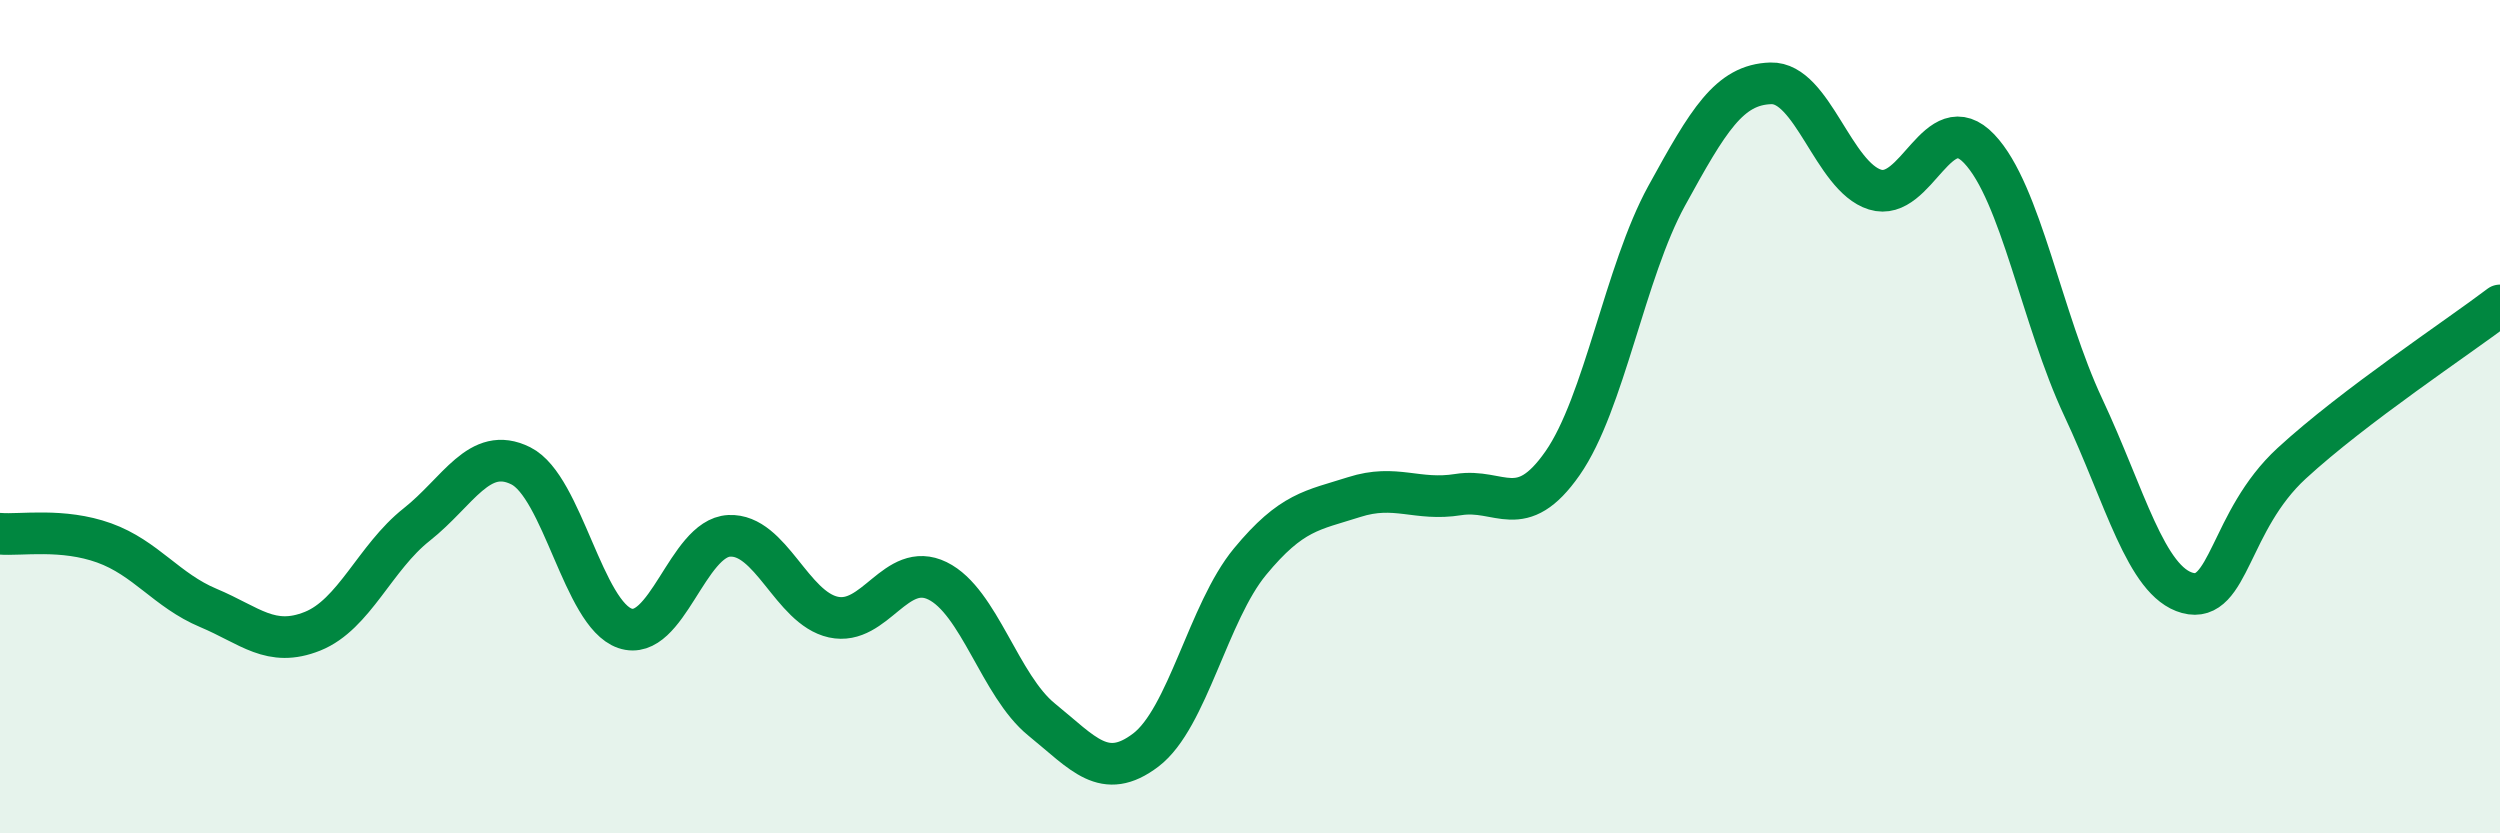
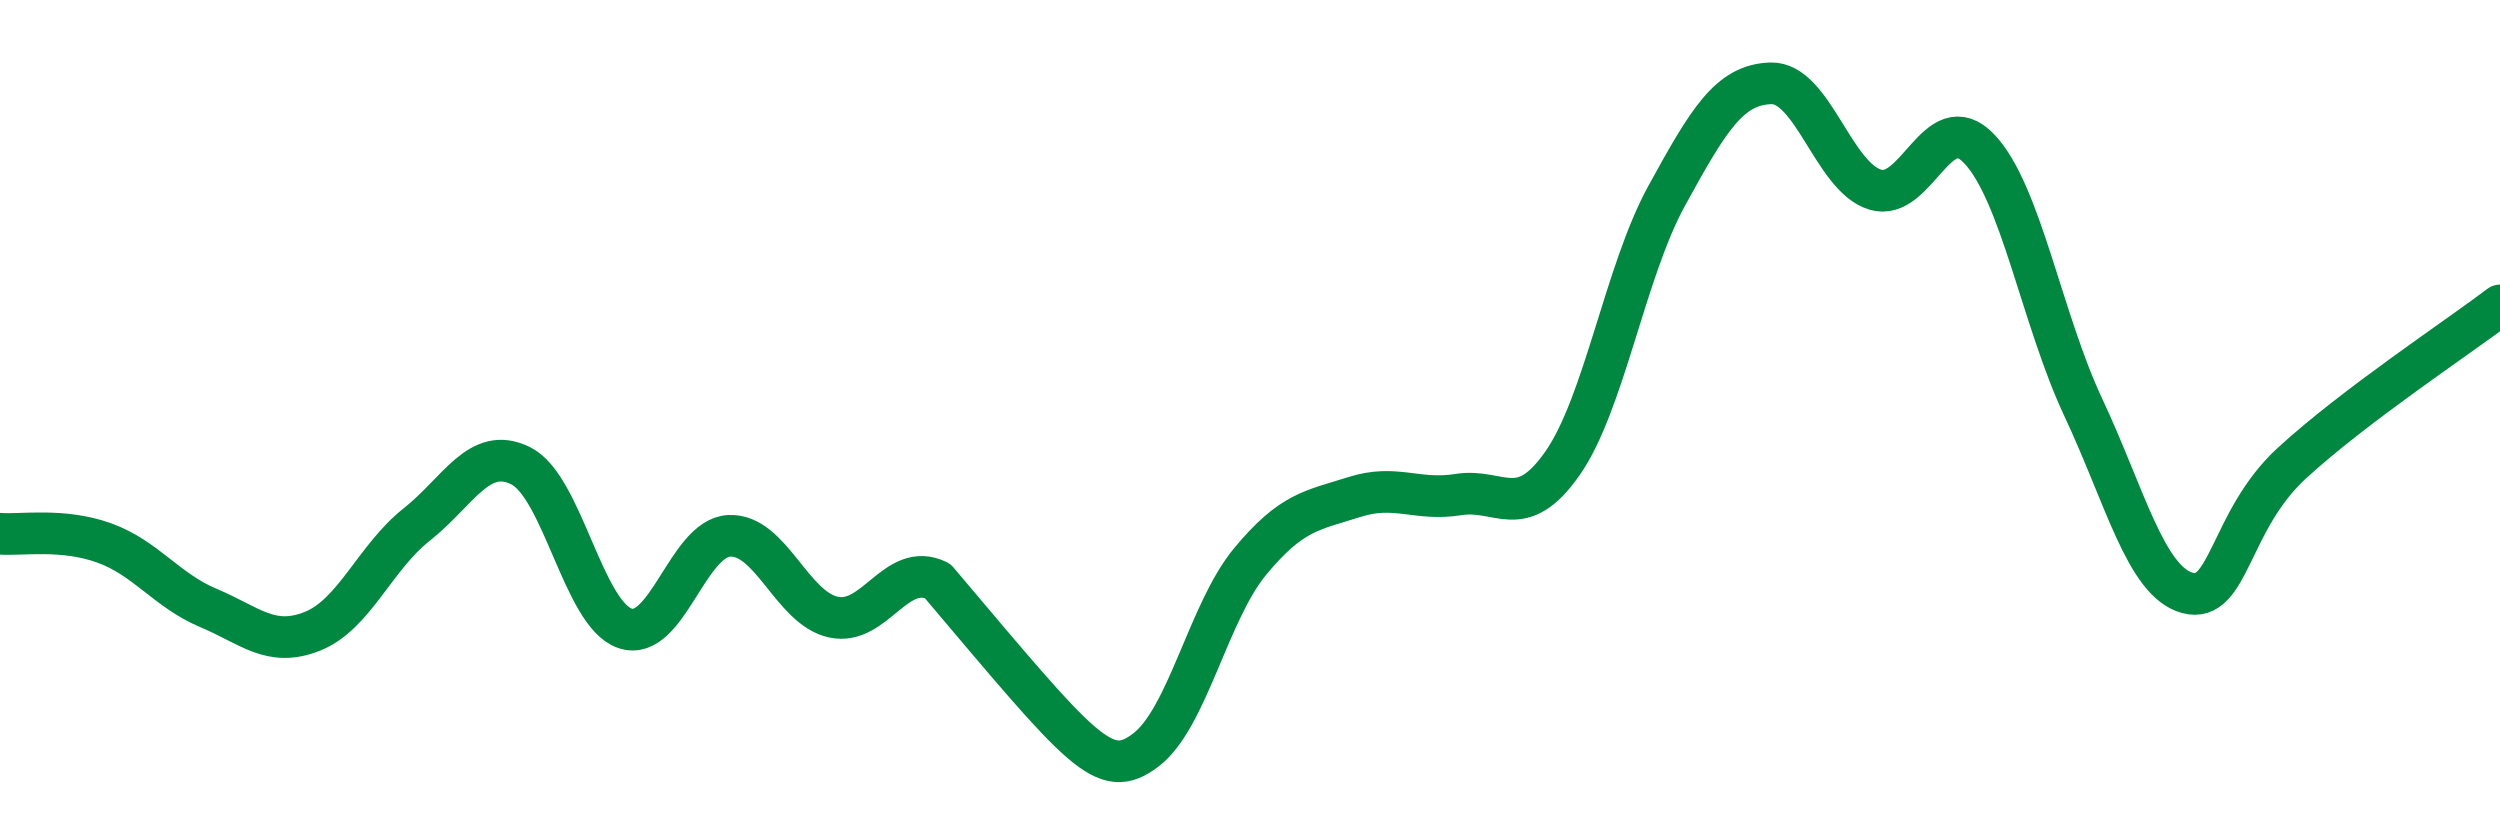
<svg xmlns="http://www.w3.org/2000/svg" width="60" height="20" viewBox="0 0 60 20">
-   <path d="M 0,12.81 C 0.5,12.85 1.5,12.67 2.5,13.03 C 3.5,13.39 4,14.17 5,14.59 C 6,15.01 6.5,15.55 7.5,15.15 C 8.5,14.75 9,13.38 10,12.59 C 11,11.8 11.5,10.68 12.5,11.18 C 13.5,11.68 14,14.74 15,15.08 C 16,15.42 16.5,12.91 17.5,12.86 C 18.5,12.81 19,14.59 20,14.81 C 21,15.03 21.5,13.45 22.5,13.94 C 23.5,14.43 24,16.46 25,17.27 C 26,18.08 26.5,18.76 27.5,18 C 28.5,17.24 29,14.69 30,13.48 C 31,12.27 31.5,12.25 32.5,11.93 C 33.5,11.61 34,12.03 35,11.87 C 36,11.71 36.5,12.55 37.5,11.12 C 38.5,9.69 39,6.52 40,4.7 C 41,2.88 41.5,2.03 42.5,2 C 43.5,1.97 44,4.24 45,4.55 C 46,4.86 46.5,2.52 47.5,3.57 C 48.5,4.62 49,7.65 50,9.78 C 51,11.91 51.5,13.96 52.5,14.23 C 53.5,14.5 53.5,12.5 55,11.12 C 56.5,9.74 59,8.09 60,7.33L60 20L0 20Z" fill="#008740" opacity="0.1" stroke-linecap="round" stroke-linejoin="round" />
-   <path d="M 0,12.81 C 0.5,12.85 1.5,12.67 2.5,13.03 C 3.5,13.39 4,14.17 5,14.59 C 6,15.01 6.5,15.55 7.5,15.15 C 8.5,14.75 9,13.38 10,12.59 C 11,11.8 11.5,10.68 12.5,11.18 C 13.5,11.68 14,14.74 15,15.08 C 16,15.42 16.5,12.91 17.5,12.86 C 18.5,12.81 19,14.59 20,14.81 C 21,15.03 21.5,13.45 22.5,13.94 C 23.5,14.43 24,16.46 25,17.27 C 26,18.08 26.5,18.76 27.5,18 C 28.5,17.24 29,14.69 30,13.48 C 31,12.27 31.5,12.25 32.5,11.93 C 33.5,11.61 34,12.03 35,11.87 C 36,11.71 36.5,12.55 37.5,11.12 C 38.5,9.69 39,6.52 40,4.7 C 41,2.88 41.5,2.03 42.5,2 C 43.5,1.97 44,4.24 45,4.55 C 46,4.86 46.5,2.52 47.5,3.57 C 48.5,4.62 49,7.65 50,9.78 C 51,11.91 51.5,13.96 52.5,14.23 C 53.5,14.5 53.5,12.5 55,11.12 C 56.5,9.74 59,8.09 60,7.33" stroke="#008740" stroke-width="1" fill="none" stroke-linecap="round" stroke-linejoin="round" />
+   <path d="M 0,12.81 C 0.5,12.85 1.5,12.67 2.5,13.03 C 3.5,13.39 4,14.17 5,14.59 C 6,15.01 6.5,15.55 7.5,15.15 C 8.5,14.75 9,13.38 10,12.59 C 11,11.8 11.5,10.68 12.5,11.18 C 13.5,11.68 14,14.74 15,15.08 C 16,15.42 16.5,12.91 17.5,12.86 C 18.5,12.81 19,14.59 20,14.81 C 21,15.03 21.5,13.45 22.5,13.94 C 26,18.08 26.5,18.76 27.5,18 C 28.5,17.24 29,14.69 30,13.48 C 31,12.27 31.5,12.25 32.5,11.93 C 33.5,11.61 34,12.03 35,11.87 C 36,11.71 36.5,12.55 37.5,11.12 C 38.5,9.69 39,6.52 40,4.7 C 41,2.88 41.5,2.03 42.5,2 C 43.5,1.97 44,4.24 45,4.55 C 46,4.86 46.5,2.52 47.5,3.57 C 48.5,4.62 49,7.65 50,9.78 C 51,11.91 51.5,13.96 52.5,14.23 C 53.5,14.5 53.5,12.5 55,11.12 C 56.5,9.74 59,8.09 60,7.33" stroke="#008740" stroke-width="1" fill="none" stroke-linecap="round" stroke-linejoin="round" />
</svg>